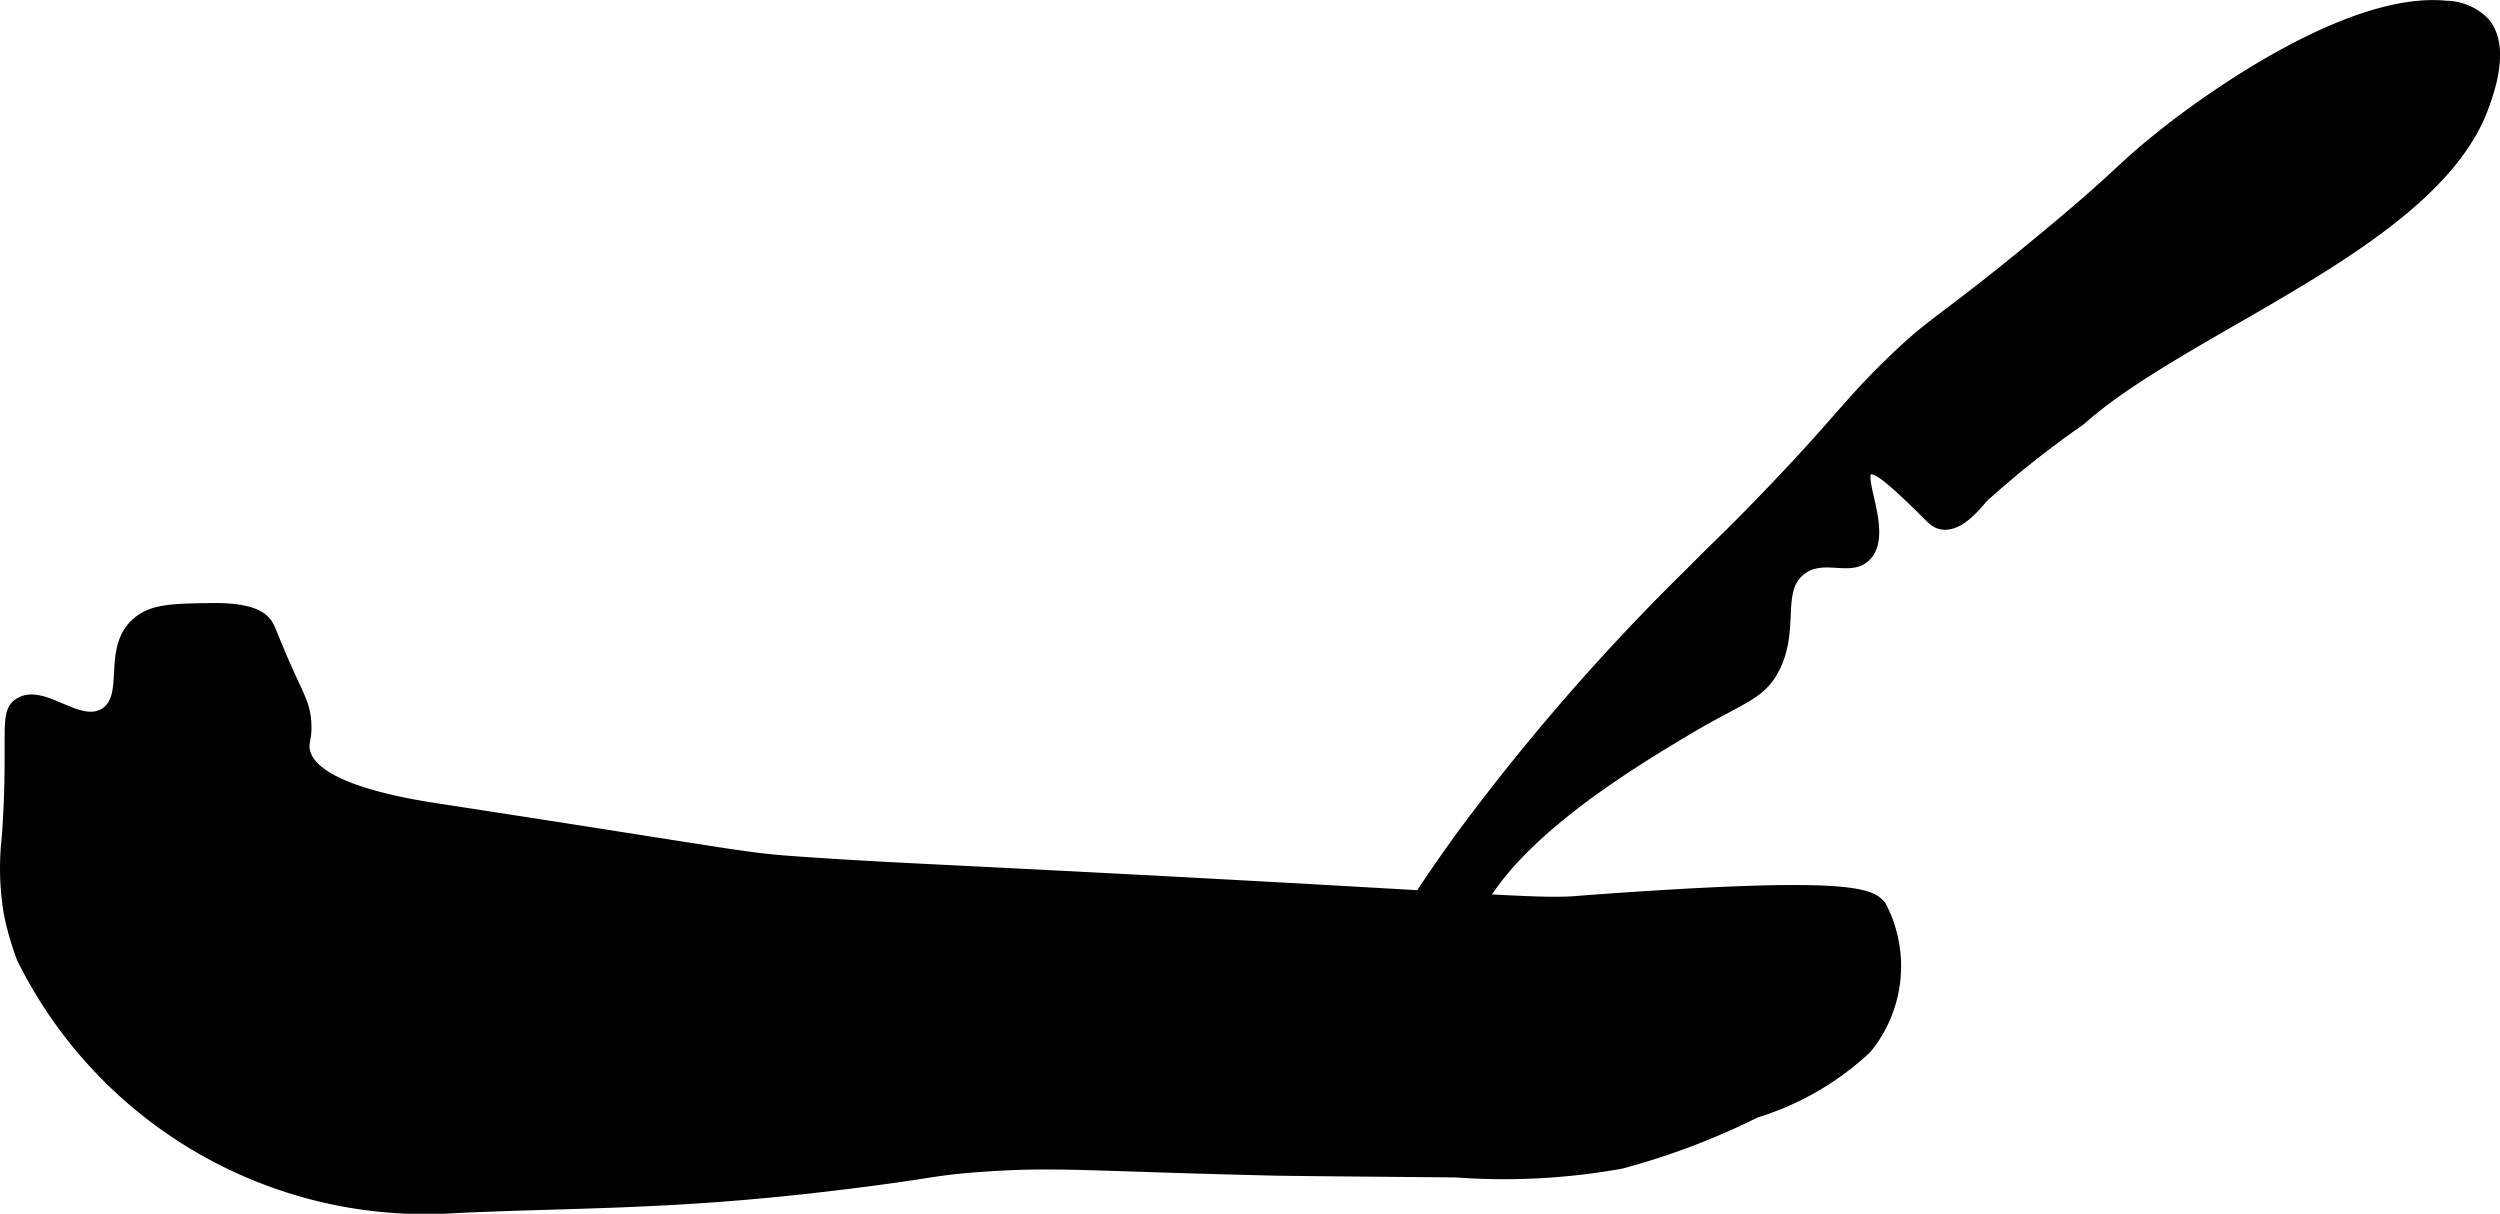
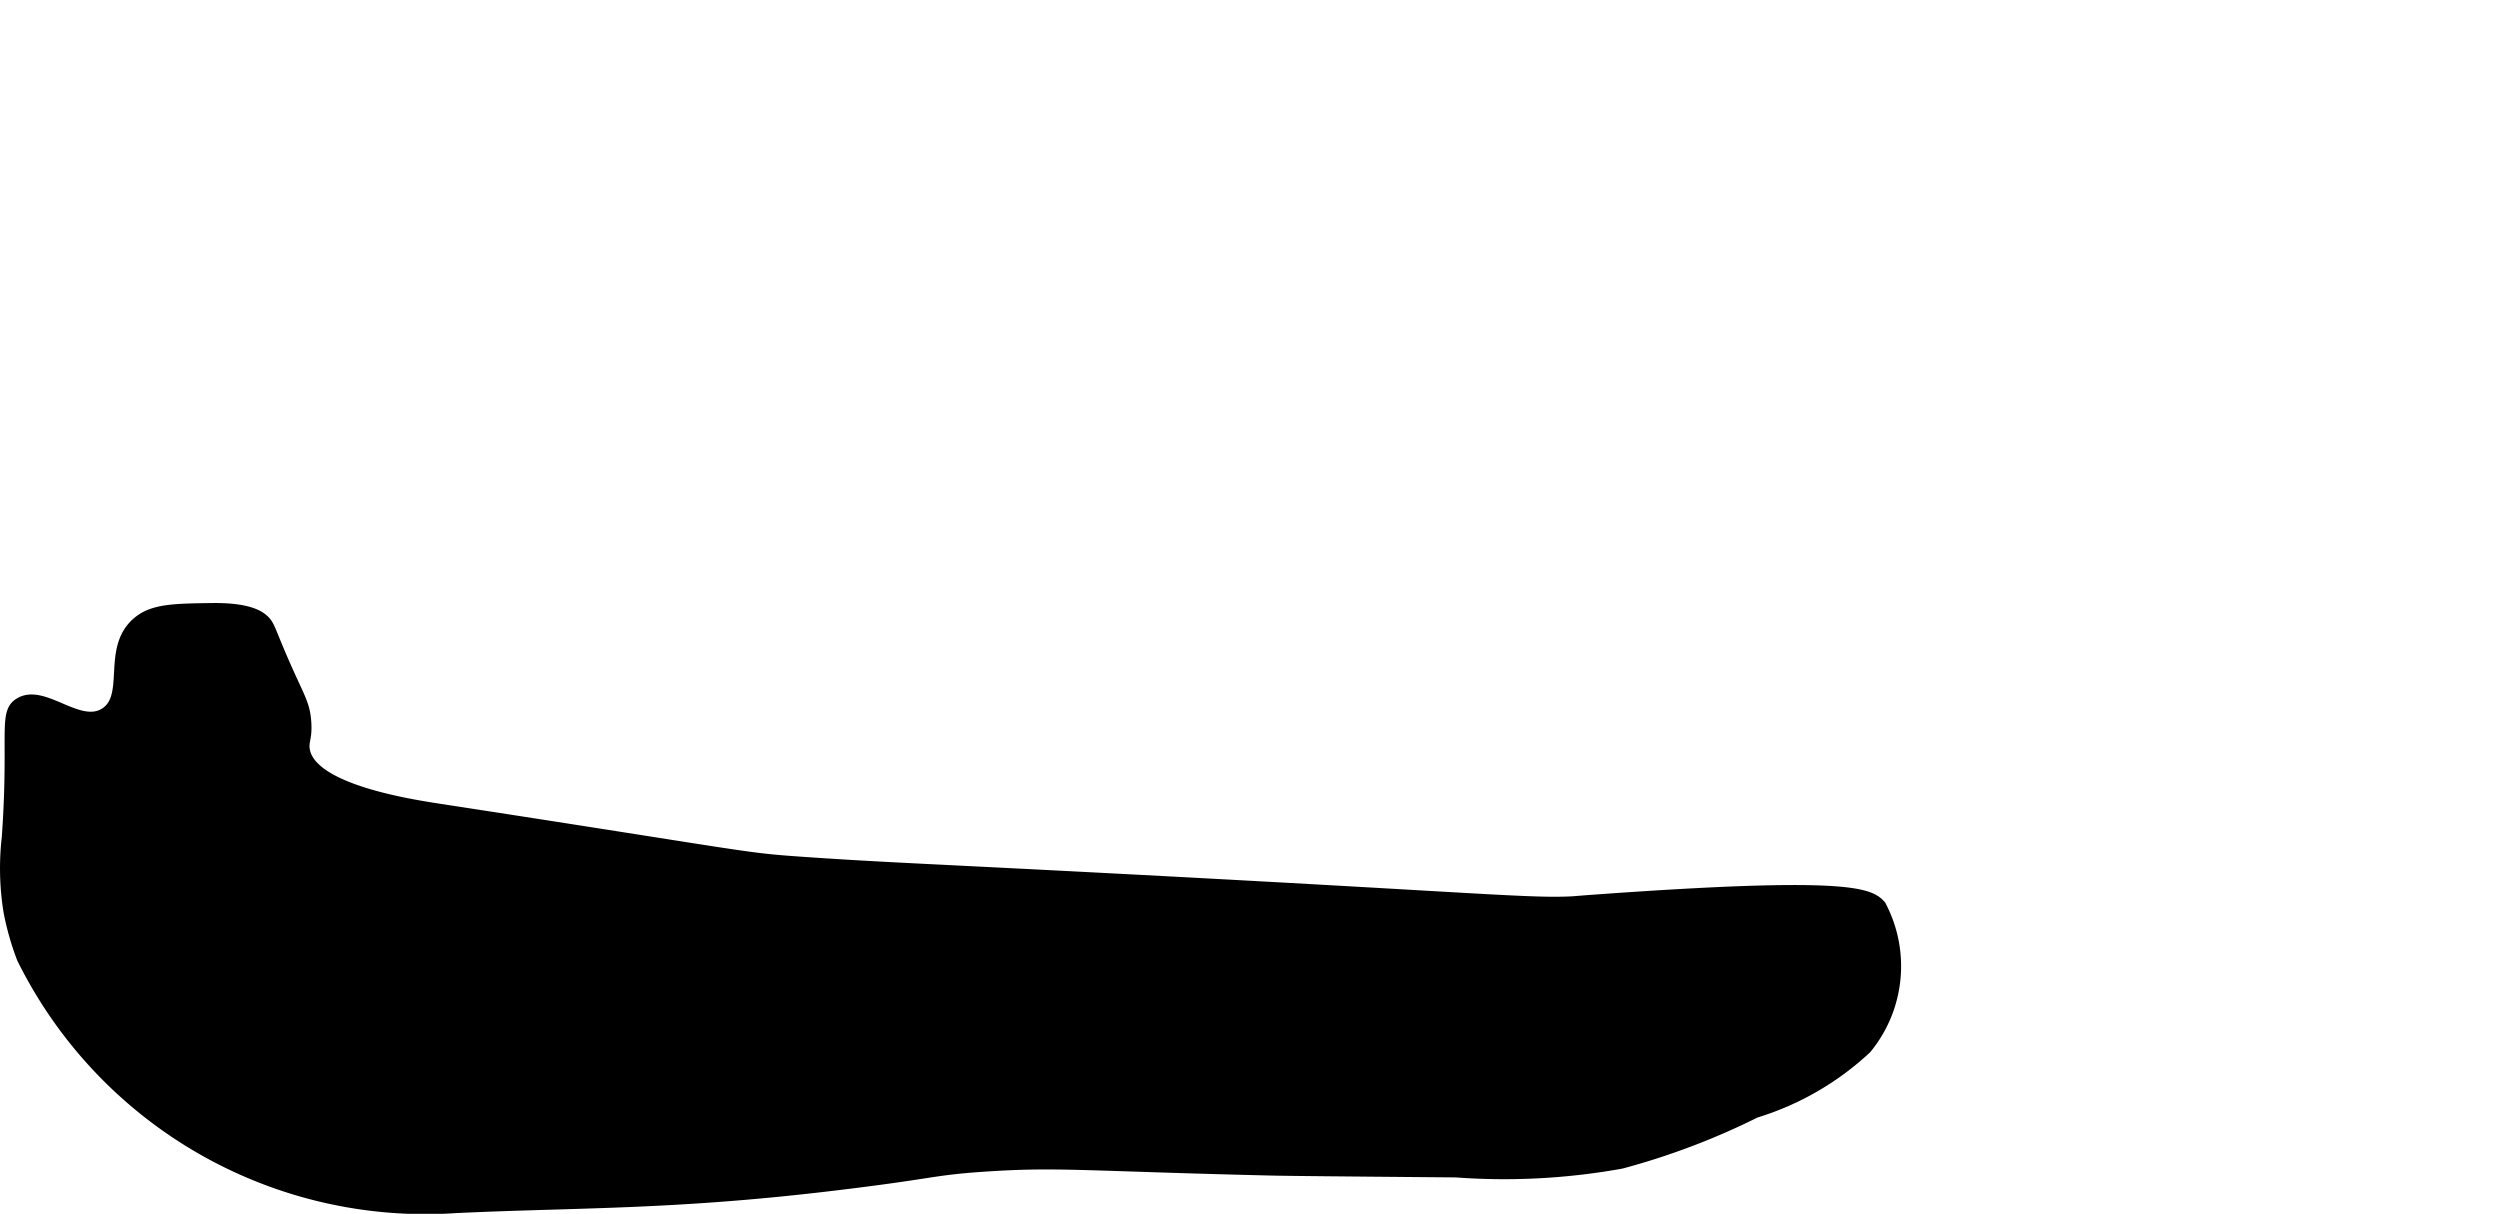
<svg xmlns="http://www.w3.org/2000/svg" version="1.1" width="15.412mm" height="7.483mm" viewBox="0 0 43.687 21.211">
  <defs>
    <style type="text/css">
      .a {
        stroke: #000;
        stroke-miterlimit: 10;
        stroke-width: 0.15px;
      }
    </style>
  </defs>
  <path class="a" d="M2.38,10.868c-.531.467-.113,1.291-.553,1.575-.447.289-1.066-.441-1.498-.171-.292.182-.095.568-.223,2.362a4.746,4.746,0,0,0,.032,1.308,4.858,4.858,0,0,0,.232.812,7.88,7.88,0,0,0,7.588,4.37c2.07-.099,3.75-.053,6.51-.38,1.905-.225,1.771-.281,2.774-.347,1.254-.082,1.674-.009,4.95.07.328.008,1.302.016,3.249.033a11.516,11.516,0,0,0,2.896-.153,12.509,12.509,0,0,0,2.348-.889,4.981,4.981,0,0,0,1.941-1.122,2.286,2.286,0,0,0,.255-2.521c-.194-.225-.553-.432-5.073-.103-.312.023-.272.023-.378.028-.84.036-1.992-.105-10.506-.531-1.345-.067-1.912-.094-2.872-.16-1.116-.077-.795-.072-6.351-.926-.541-.083-2.25-.345-2.362-1.021-.025-.148.047-.201.025-.494-.025-.337-.133-.446-.44-1.165-.203-.476-.203-.539-.319-.638-.065-.055-.257-.2-.894-.192C3.022,10.622,2.655,10.627,2.38,10.868Z" />
-   <path class="a" d="M25.542,14.571c-.314.432-.767,1.078-1.275,1.9a.834.834,0,0,0,.925.002,2.019,2.019,0,0,0,.697-.687c.743-1.312,2.709-2.485,3.63-3.034.906-.54,1.268-.587,1.513-1.085.341-.691.012-1.35.447-1.691.388-.304.868.048,1.149-.255.38-.409-.178-1.395.032-1.5.128-.064.451.244.798.574.27.258.33.361.479.383.303.045.582-.303.734-.479a17.023,17.023,0,0,1,1.691-1.34c1.85-1.657,6.179-3.092,7.053-5.489.096-.263.383-1.049.018-1.485a.972.972,0,0,0-.682-.297c-1.817-.185-4.513,1.895-4.858,2.165-.934.732-.703.663-2.298,1.979-1.727,1.424-1.772,1.319-2.553,2.074-.826.799-.937,1.074-2.365,2.542-.571.587-.6.592-1.157,1.155A38.654,38.654,0,0,0,25.542,14.571Z" />
</svg>